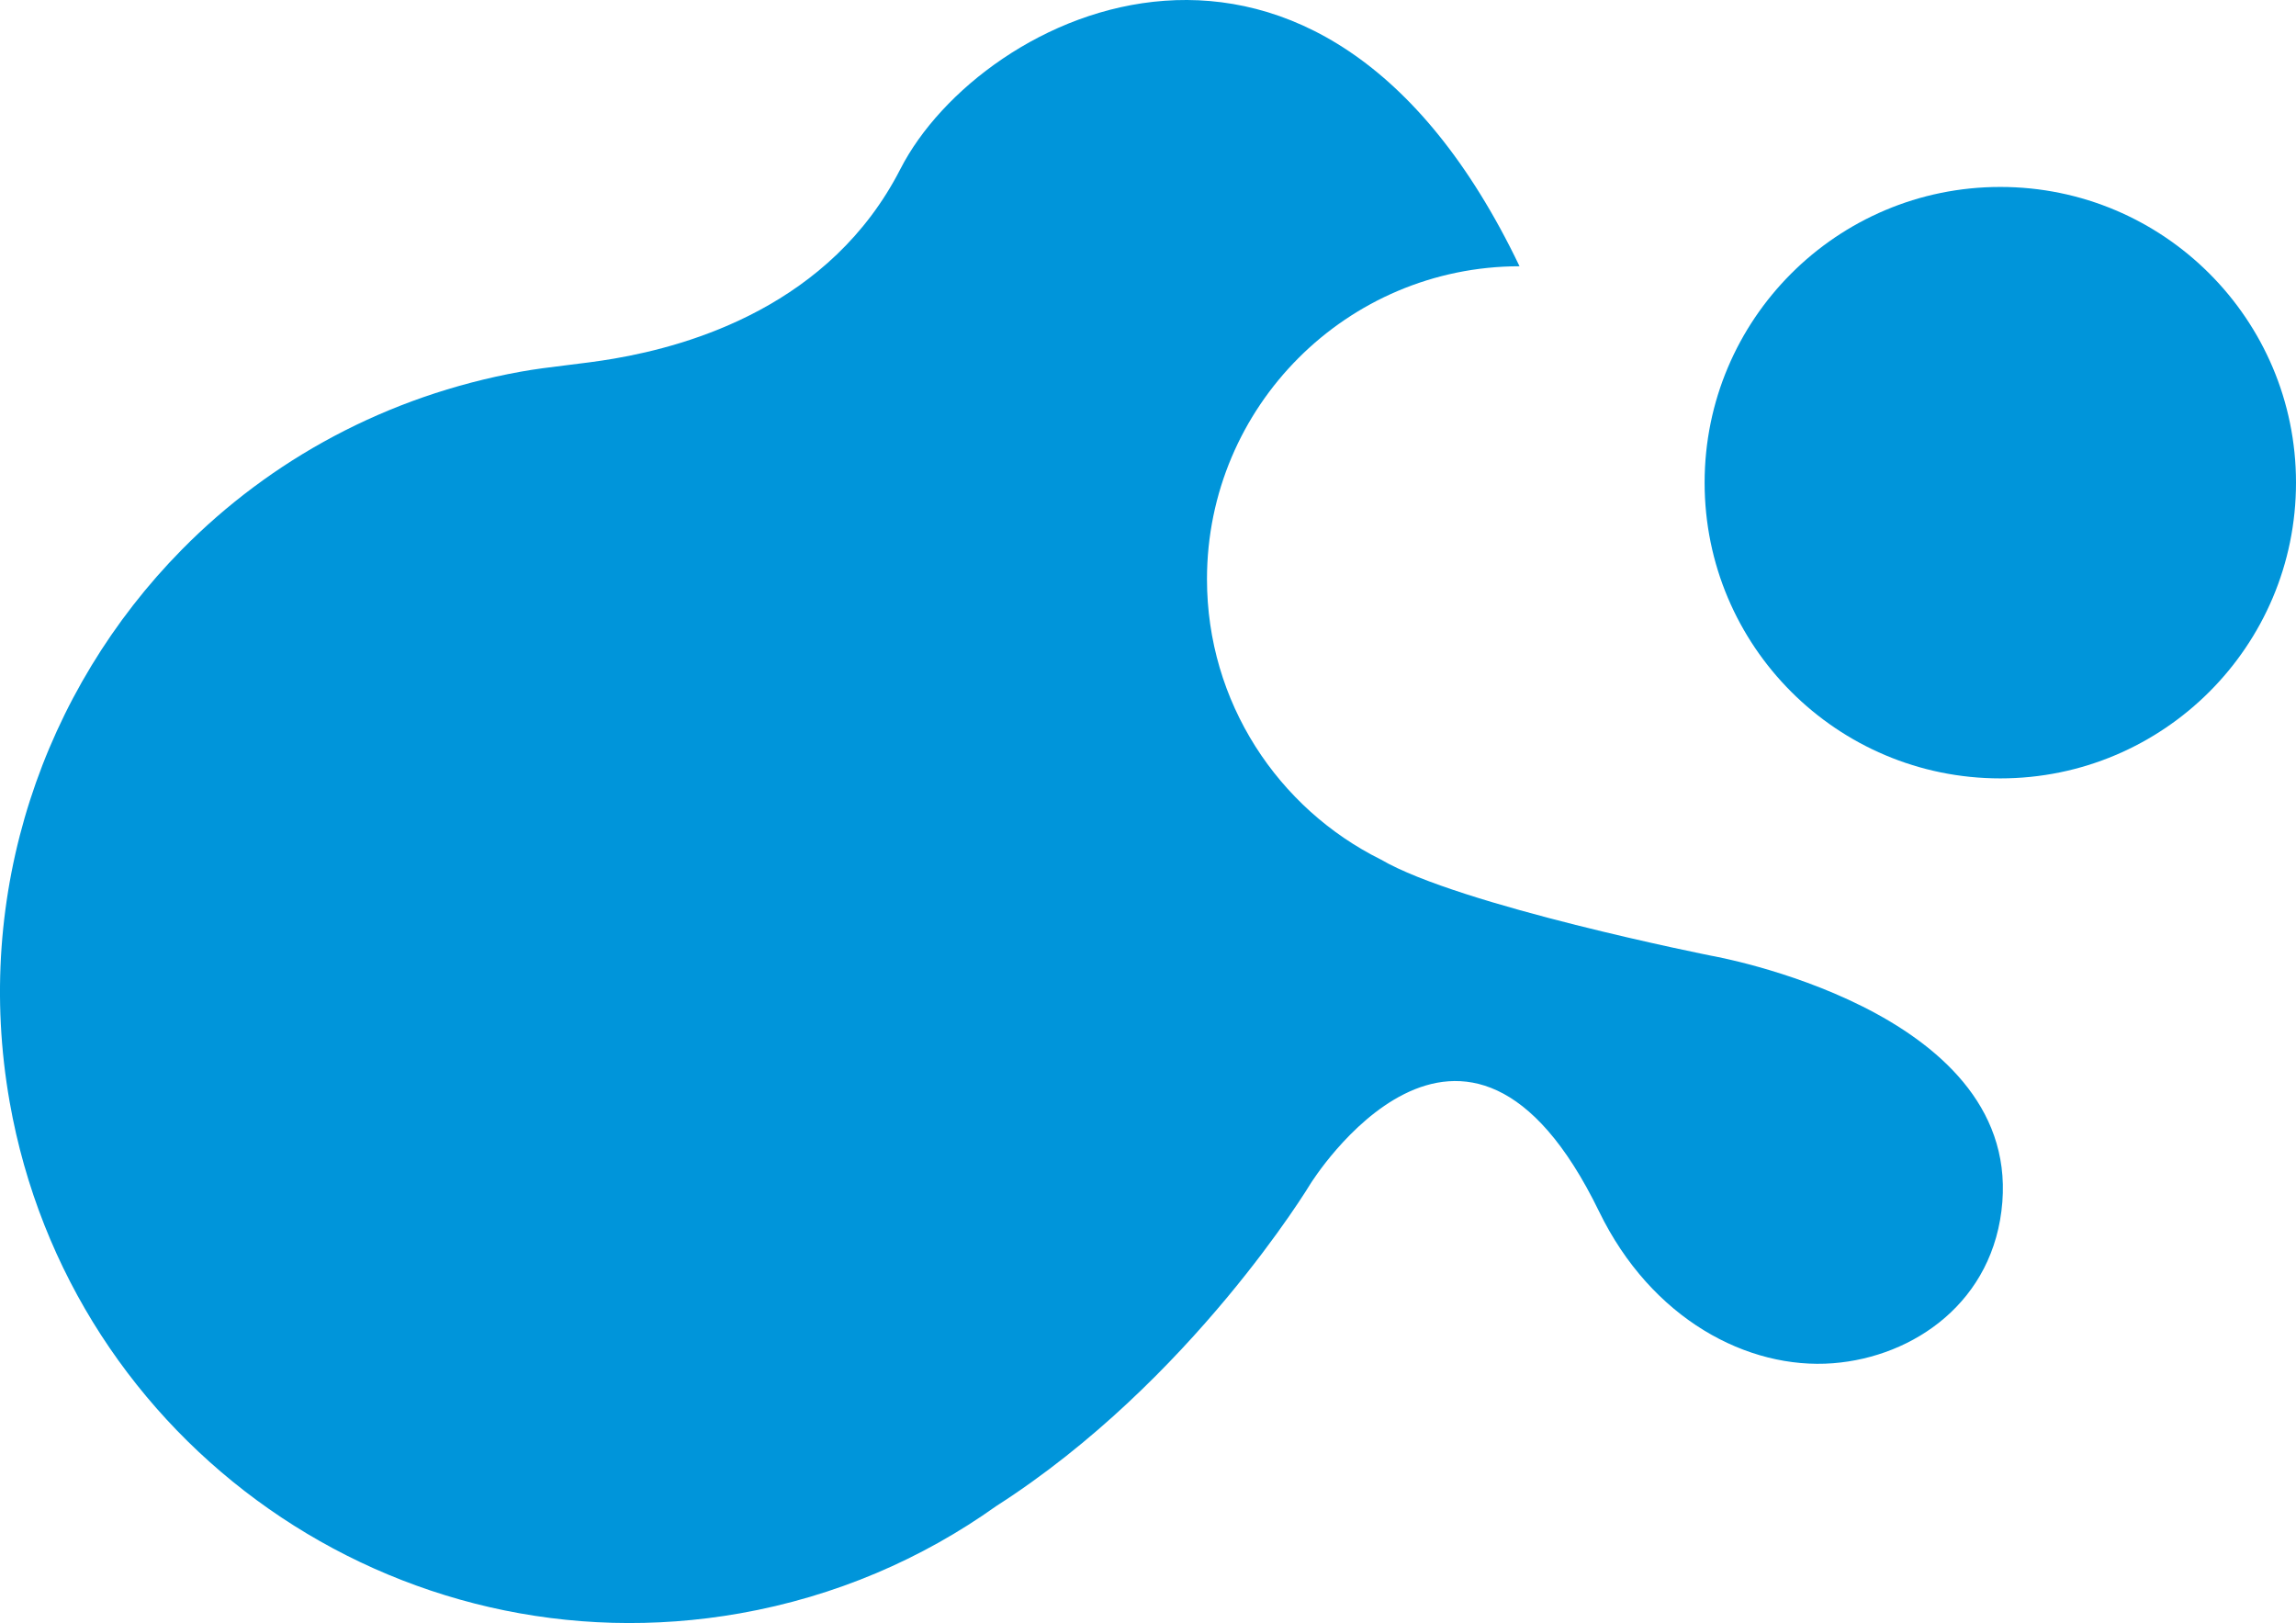
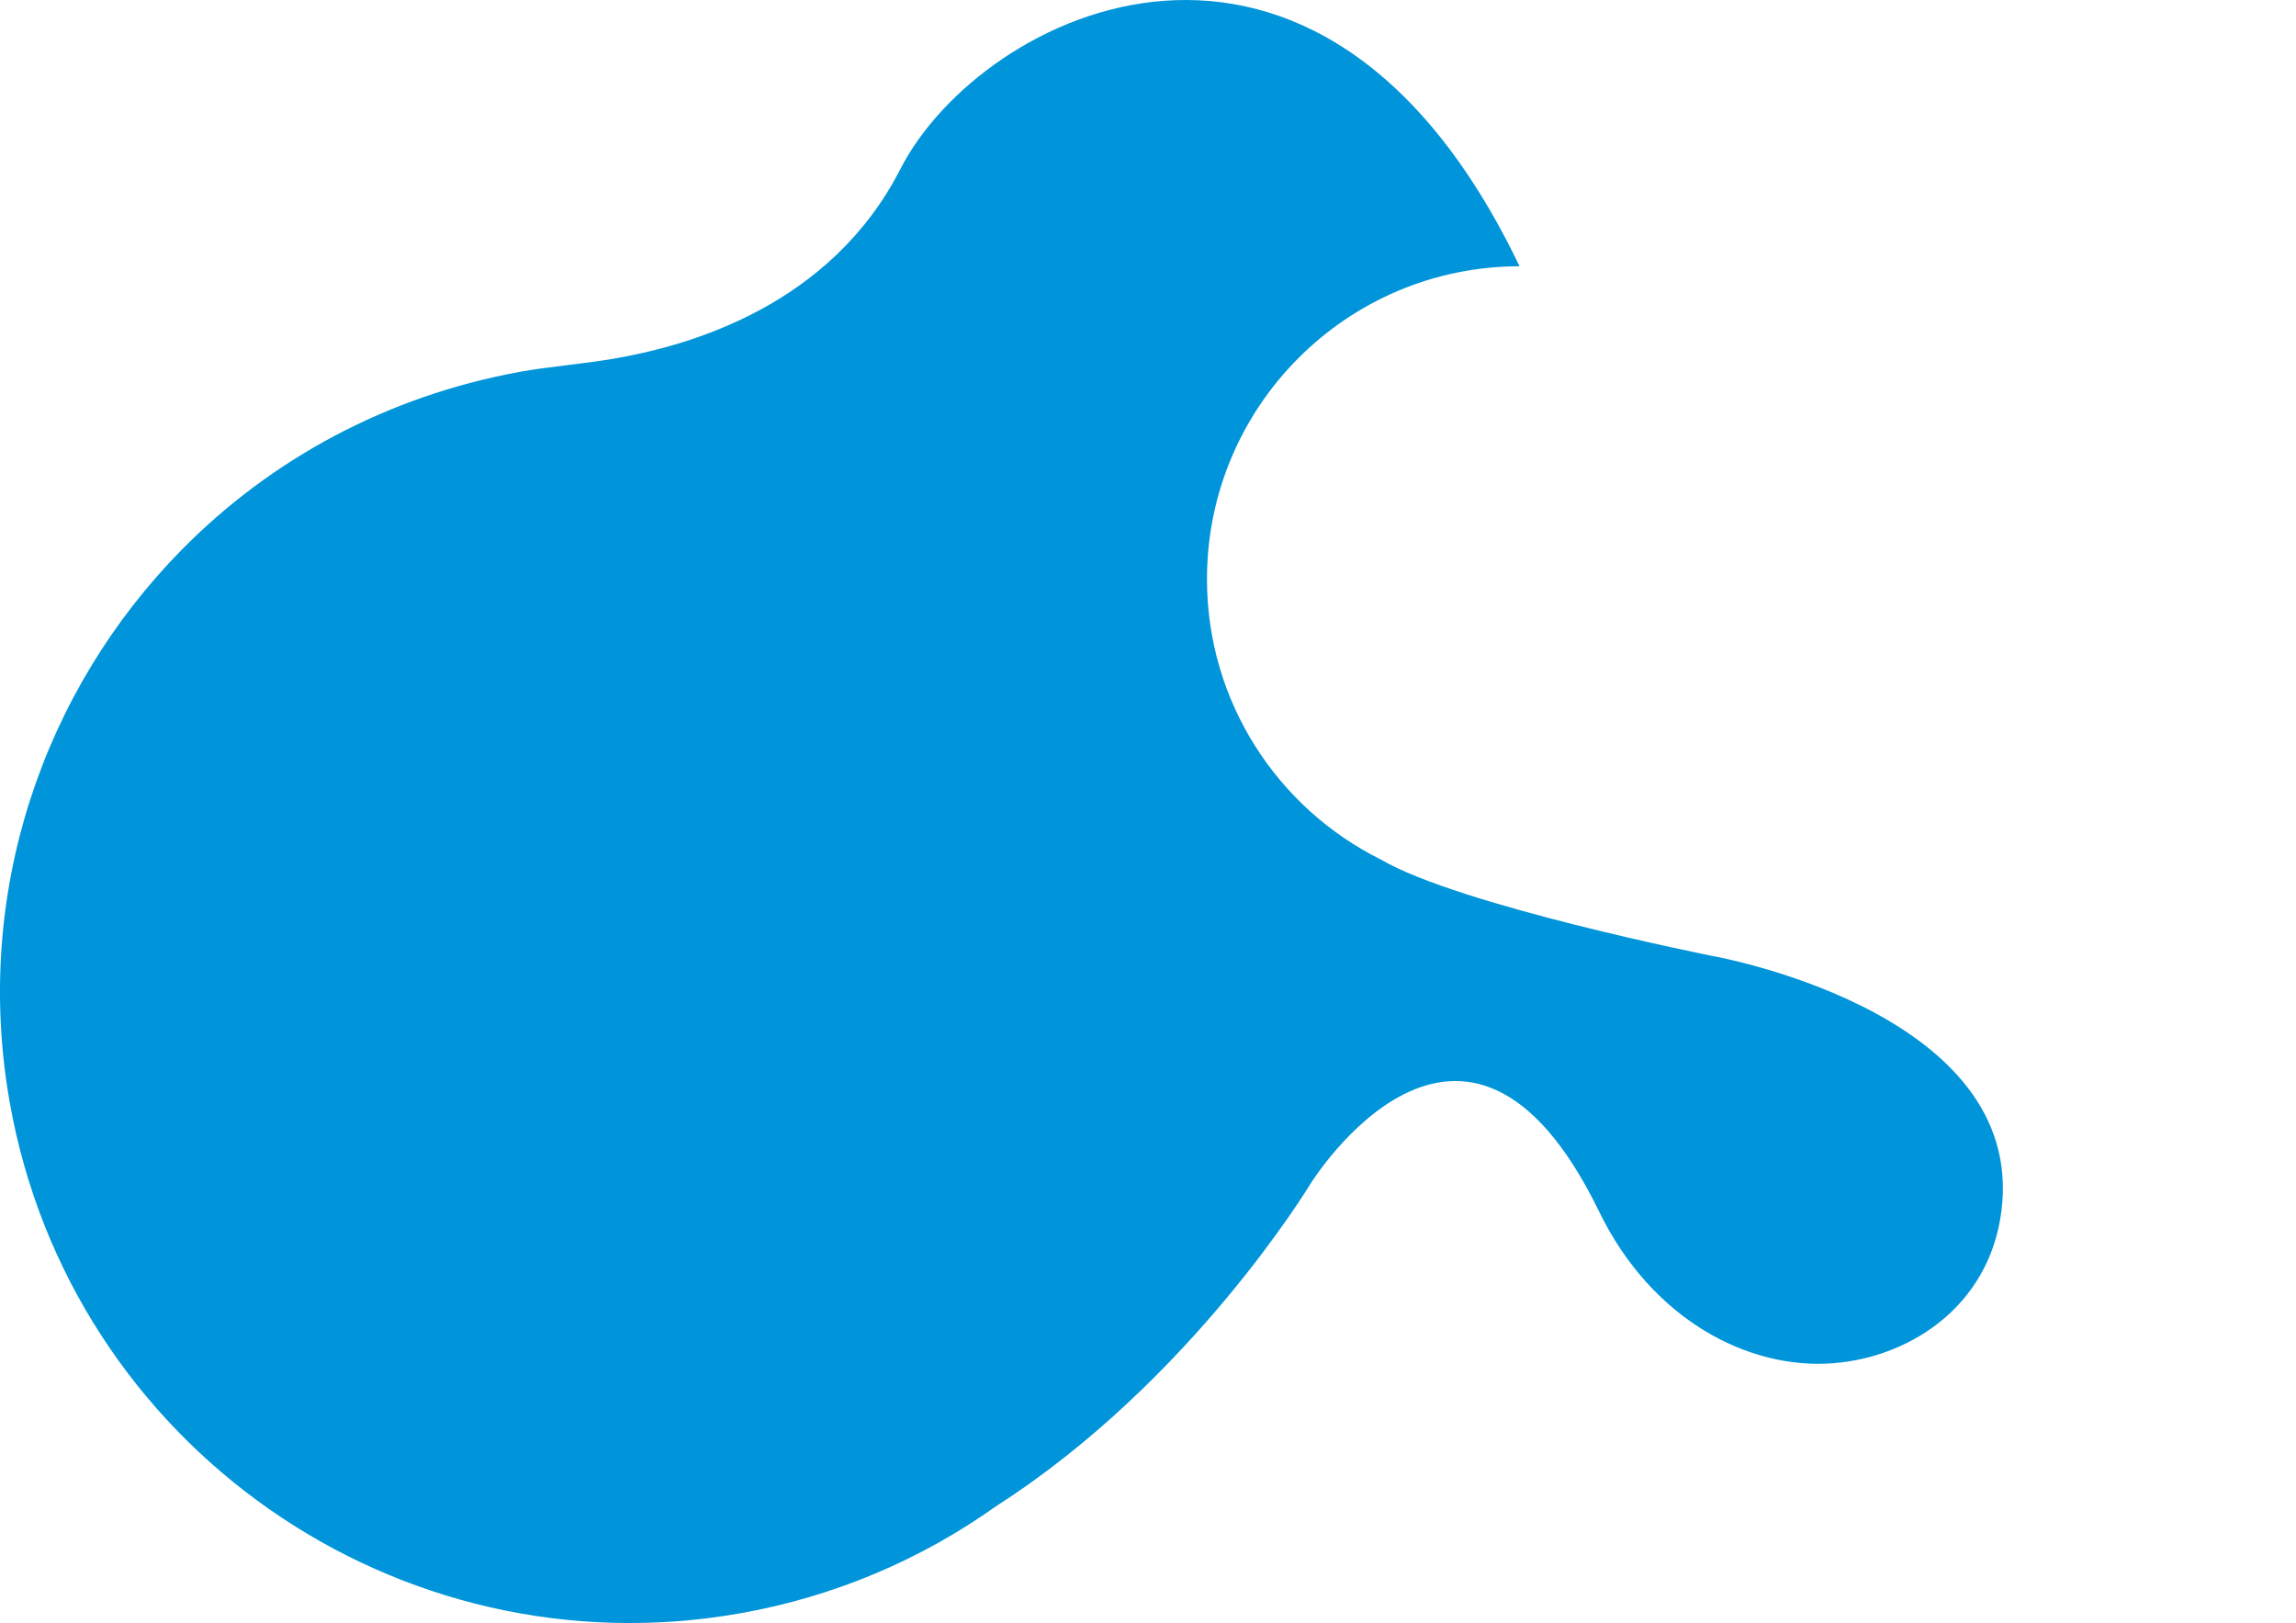
<svg xmlns="http://www.w3.org/2000/svg" viewBox="0 0 437.16 308.99">
  <g id="a" />
  <g id="b">
    <g id="c">
      <g>
-         <path d="M437.16,91.89c0,31.09-25.21,56.3-56.3,56.3s-56.3-25.2-56.3-56.3,25.21-56.3,56.3-56.3,56.3,25.21,56.3,56.3Z" fill="#0095da" />
        <path d="M325.83,181.95s-47.91-9.54-62.89-18.3h0c-19.63-9.74-33.13-29.99-33.13-53.39,0-32.88,26.64-59.54,59.51-59.57C250.94-29.48,186.75,2.25,171.44,32.17c-13.31,26.01-40.01,33.61-54.5,36.1-6.23,1.07-12.37,1.5-17.85,2.5-25.48,4.62-47.6,16.75-64.49,33.89C8.27,131.39-5.17,170.03,1.84,209.8c11.51,65.27,73.76,108.86,139.03,97.35,18.2-3.21,34.71-10.37,48.82-20.43h0c37.24-23.84,59.83-61.36,59.83-61.36,0,0,29.35-47.33,54.95,5.29,9.96,20.48,28.31,30.14,44.55,28.88,15.32-1.19,30.74-11.68,32.23-30.71,2.87-36.75-55.42-46.87-55.42-46.87Z" fill="#0095da" />
      </g>
    </g>
  </g>
</svg>